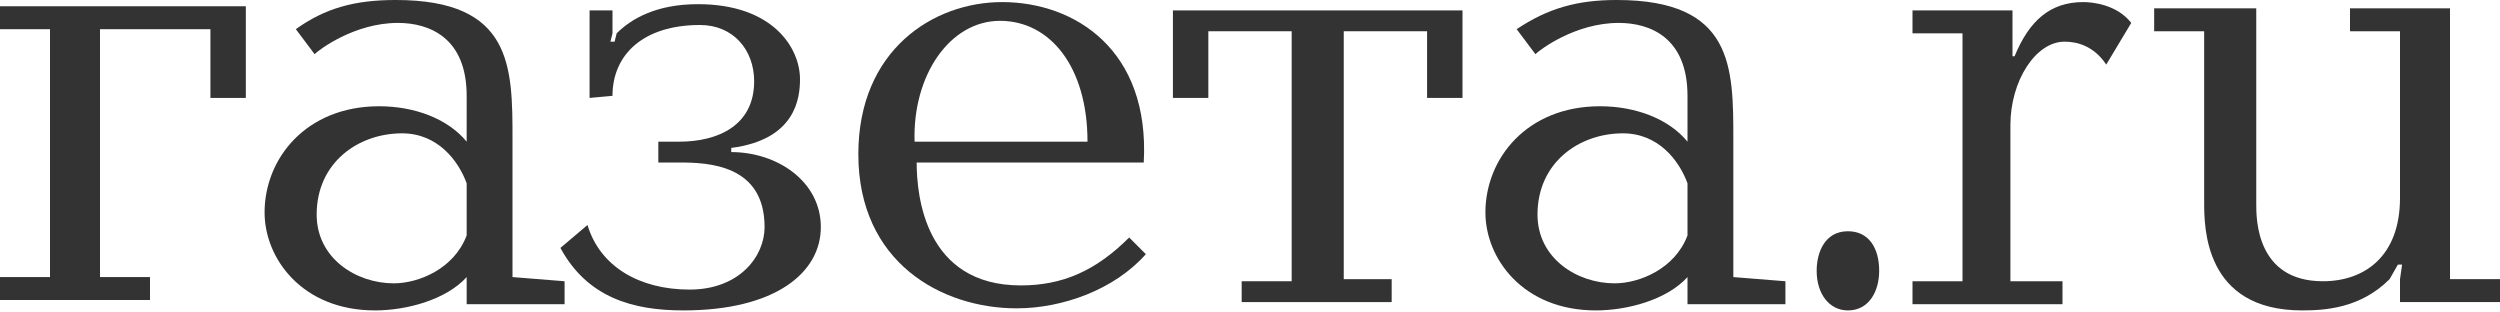
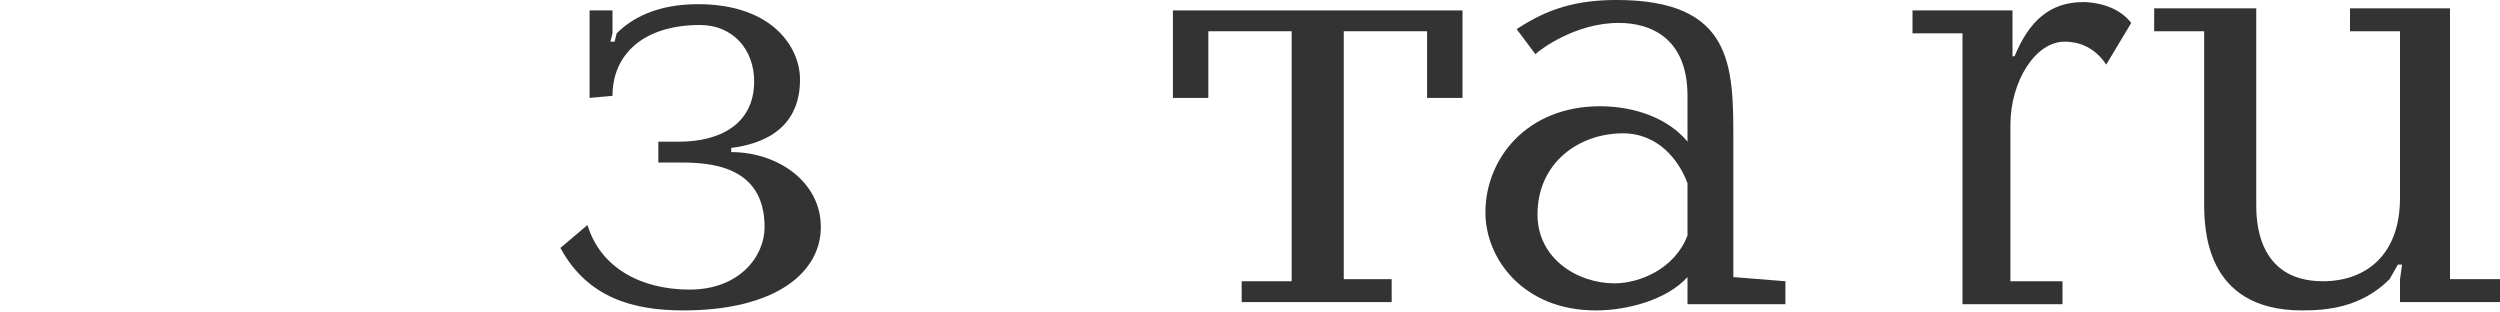
<svg xmlns="http://www.w3.org/2000/svg" version="1.1" id="Layer_1" x="0px" y="0px" viewBox="0 0 120 15" style="enable-background:new 0 0 120 15;" xml:space="preserve">
  <style type="text/css"> .st0{fill:#333333;} </style>
-   <path class="st0" d="M10.1,4.7V1.4H4.8v11.9h2.4v1.1H0v-1.1h2.4V1.4H0V0.3h11.8v4.4H10.1z" />
-   <path class="st0" d="M27.1,13.5v1.1h-4.7v-1.3c-1,1.1-2.9,1.6-4.4,1.6c-3.5,0-5.3-2.5-5.3-4.7c0-2.6,2-5.1,5.5-5.1 c1.7,0,3.3,0.6,4.2,1.7V4.6c0-2.8-1.8-3.5-3.3-3.5c-2.1,0-3.8,1.3-4,1.5l-0.9-1.2c1.4-1,2.8-1.4,4.8-1.4c5.6,0,5.6,3.2,5.6,6.7v6.6 L27.1,13.5L27.1,13.5z M22.4,8.8C22,7.7,21,6.4,19.3,6.4c-2.1,0-4.1,1.4-4.1,3.9c0,2.1,1.9,3.3,3.7,3.3c1.2,0,2.9-0.7,3.5-2.3V8.8z" />
  <path class="st0" d="M28.3,4.7V0.5h1.1v1.1l-0.1,0.4h0.2l0.1-0.4c0.7-0.7,1.9-1.4,3.9-1.4c3.6,0,4.9,2.1,4.9,3.6 c0,0.9-0.2,2.9-3.3,3.3v0.2c2.2,0,4.3,1.4,4.3,3.6c0,2.2-2.2,4-6.6,4c-2.4,0-4.6-0.6-5.9-3l1.3-1.1c0.6,2,2.5,3.1,4.9,3.1 c2.4,0,3.6-1.6,3.6-3c0-3-2.7-3.1-4.1-3.1h-1v-1h1c1.9,0,3.6-0.8,3.6-2.9c0-1.5-1-2.7-2.6-2.7c-2.7,0-4.2,1.4-4.2,3.4L28.3,4.7 L28.3,4.7z" />
-   <path class="st0" d="M44,7.8c0,1.6,0.4,5.9,5,5.9c2,0,3.6-0.7,5.2-2.3l0.8,0.8c-1.5,1.7-4,2.6-6.2,2.6c-3.6,0-7.6-2.2-7.6-7.4 c0-5,3.6-7.3,6.9-7.3c3.5,0,7.1,2.3,6.8,7.7H44z M52.2,6.8c0-3.6-1.8-5.8-4.2-5.8c-2.4,0-4.2,2.6-4.1,5.8H52.2z" />
  <path class="st0" d="M59.7,13.5H62V1.5h-4v3.2h-1.7V0.5h13.9v4.2h-1.7V1.5h-4v11.9h2.3v1.1h-7.2V13.5z" />
  <path class="st0" d="M85.7,13.5v1.1H81v-1.3c-1,1.1-2.9,1.6-4.4,1.6c-3.5,0-5.3-2.5-5.3-4.7c0-2.6,2-5.1,5.5-5.1 c1.7,0,3.3,0.6,4.2,1.7V4.6c0-2.8-1.8-3.5-3.3-3.5c-2.1,0-3.8,1.3-4,1.5l-0.9-1.2c1.5-1,2.9-1.4,4.8-1.4c5.6,0,5.6,3.2,5.6,6.7v6.6 L85.7,13.5L85.7,13.5z M81,8.8c-0.4-1.1-1.4-2.4-3.1-2.4c-2.1,0-4.1,1.4-4.1,3.9c0,2.1,1.9,3.3,3.7,3.3c1.2,0,2.9-0.7,3.5-2.3V8.8z" />
-   <path class="st0" d="M88.7,11.1c1,0,1.5,0.8,1.5,1.9c0,1-0.5,1.9-1.5,1.9c-0.9,0-1.5-0.8-1.5-1.9C87.2,12.1,87.6,11.1,88.7,11.1z" />
-   <path class="st0" d="M96.6,0.5v2.2h0.1c0.7-1.7,1.7-2.6,3.3-2.6c0.4,0,1.6,0.1,2.3,1l-1.2,2c-0.6-0.9-1.4-1.1-2-1.1 c-1.4,0-2.6,1.9-2.6,4v7.5H99v1.1h-7.2v-1.1h2.4V1.6h-2.4V0.5H96.6z" />
+   <path class="st0" d="M96.6,0.5v2.2h0.1c0.7-1.7,1.7-2.6,3.3-2.6c0.4,0,1.6,0.1,2.3,1l-1.2,2c-0.6-0.9-1.4-1.1-2-1.1 c-1.4,0-2.6,1.9-2.6,4v7.5H99v1.1h-7.2h2.4V1.6h-2.4V0.5H96.6z" />
  <path class="st0" d="M108.3,0.4v9.4c0,0.7,0,3.7,3.2,3.7c2,0,3.7-1.2,3.7-4V1.5h-2.4V0.4h4.8v13h2.4v1.1h-4.8v-1.1l0.1-0.7h-0.2 l-0.4,0.7c-1.4,1.4-3.1,1.5-4.2,1.5c-4.7,0-4.7-4-4.7-5.2V1.5h-2.4V0.4H108.3z" />
</svg>